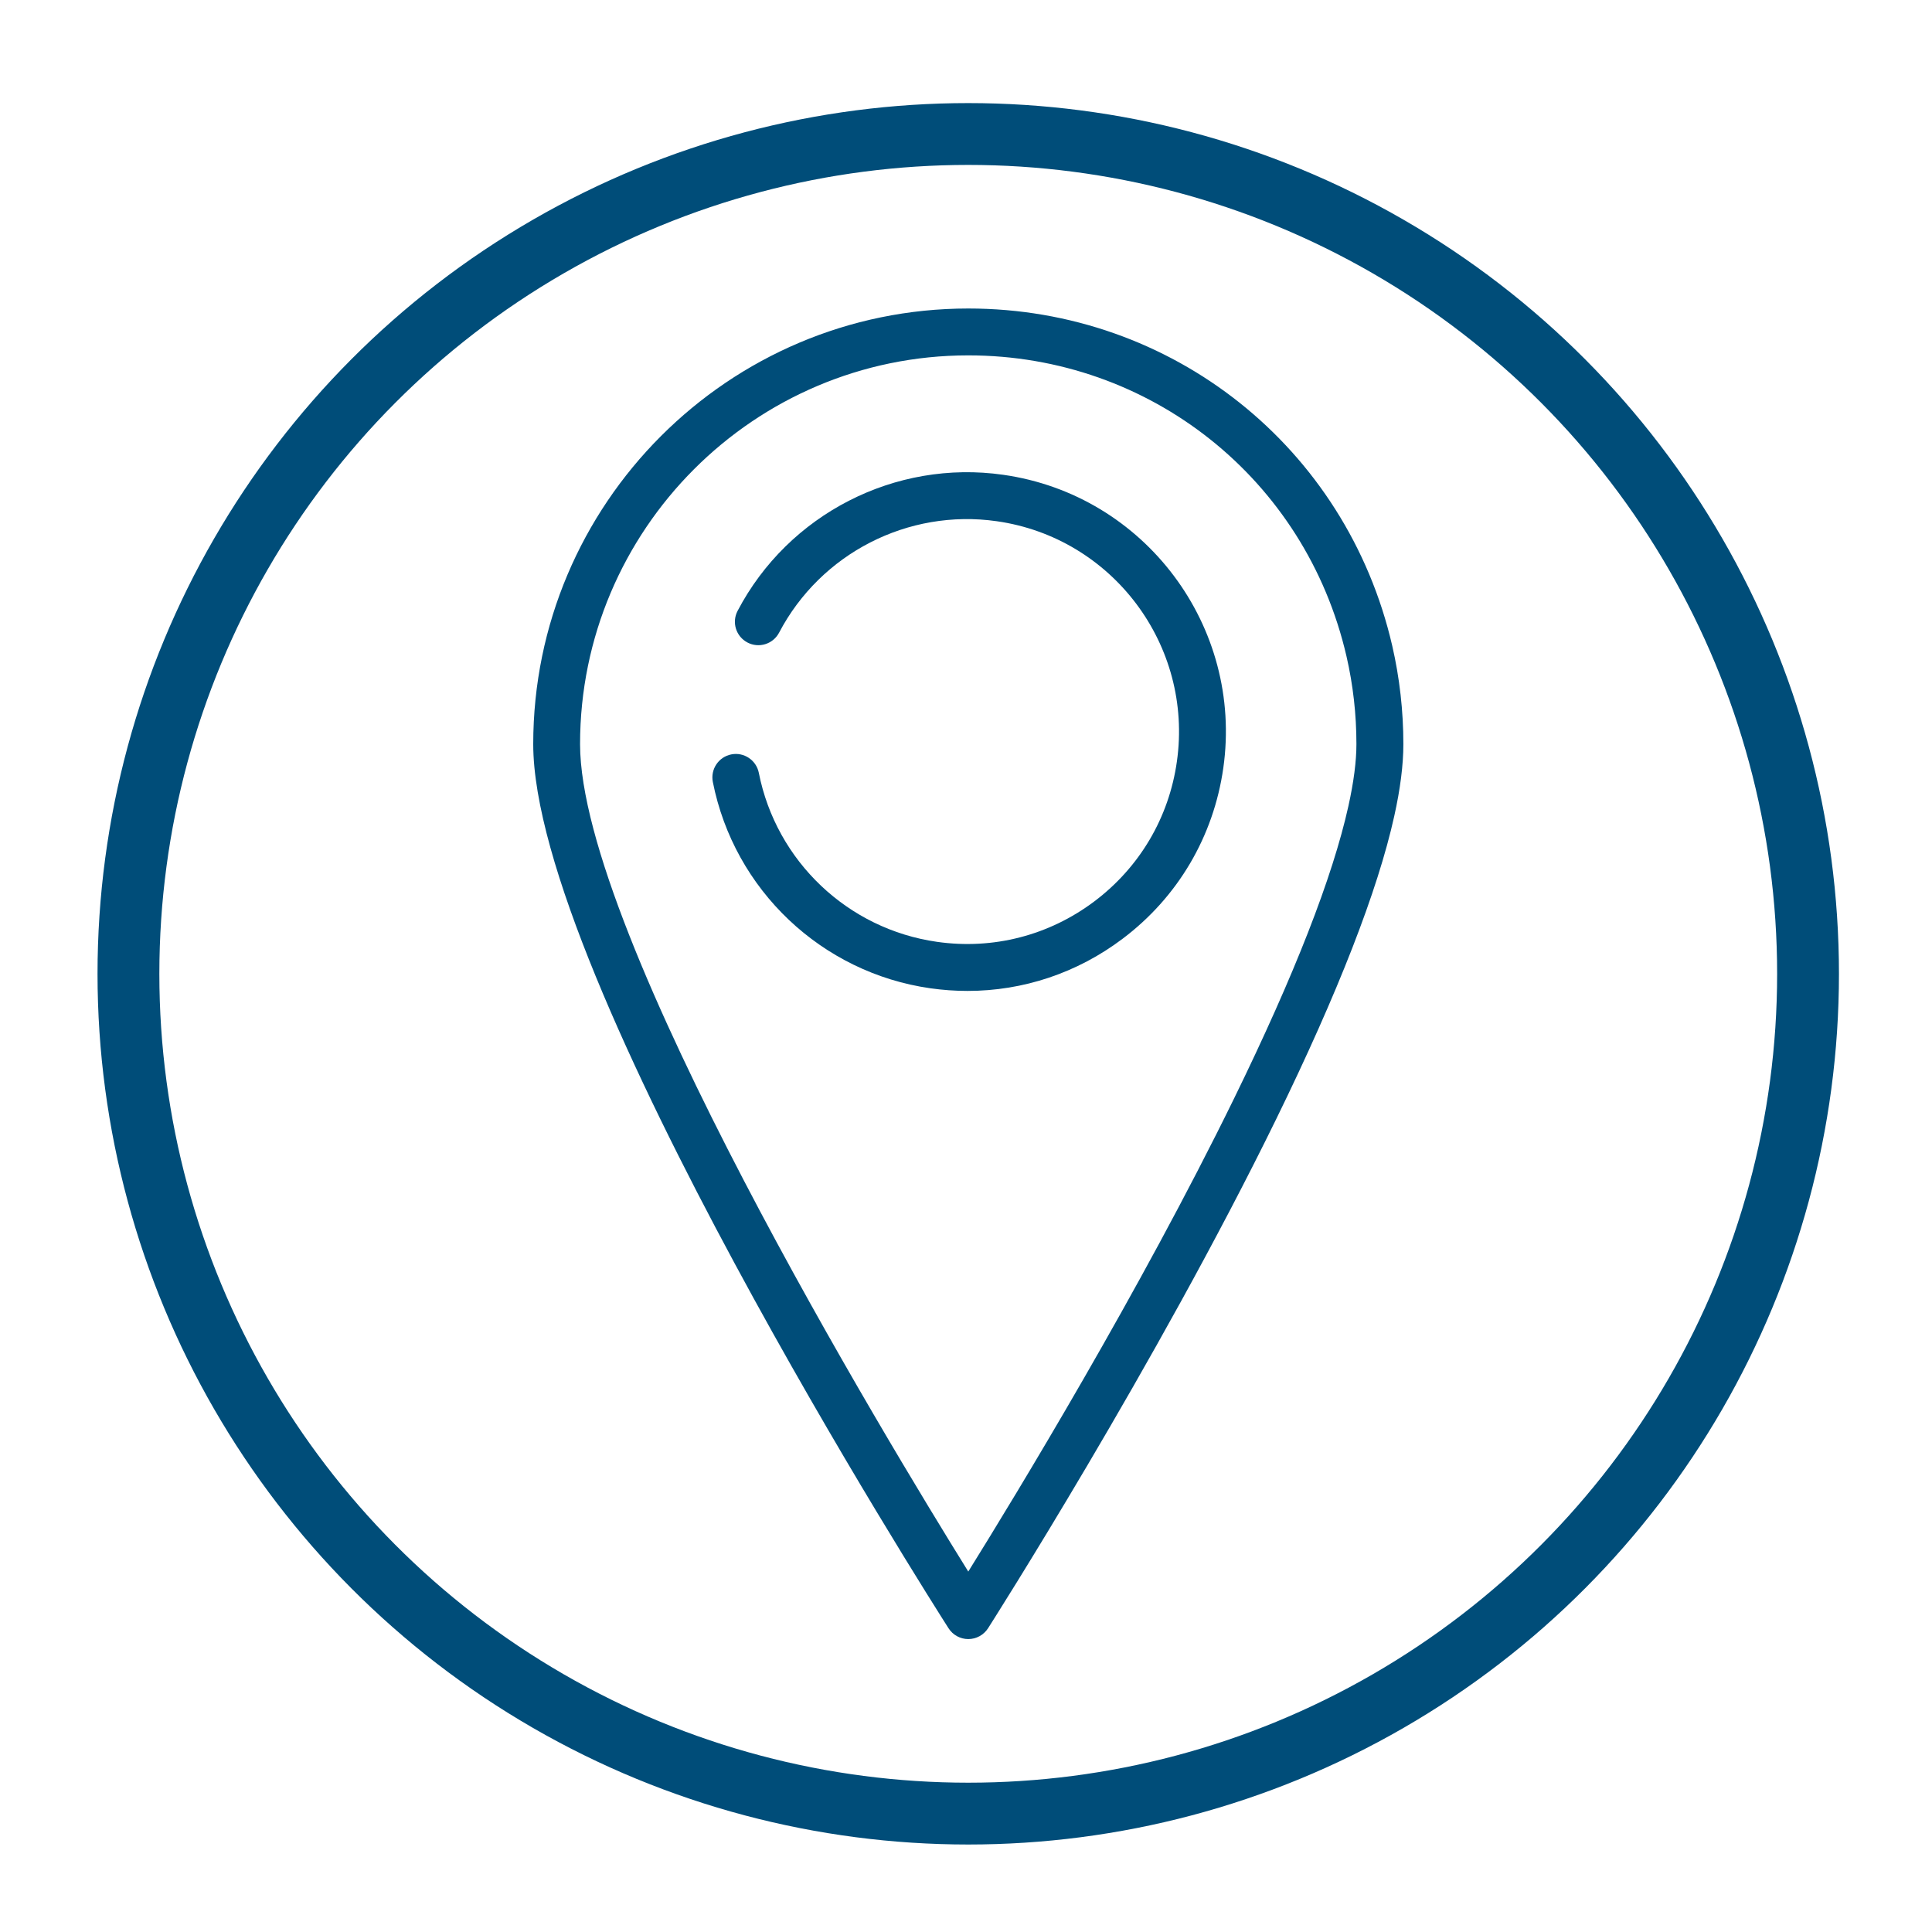
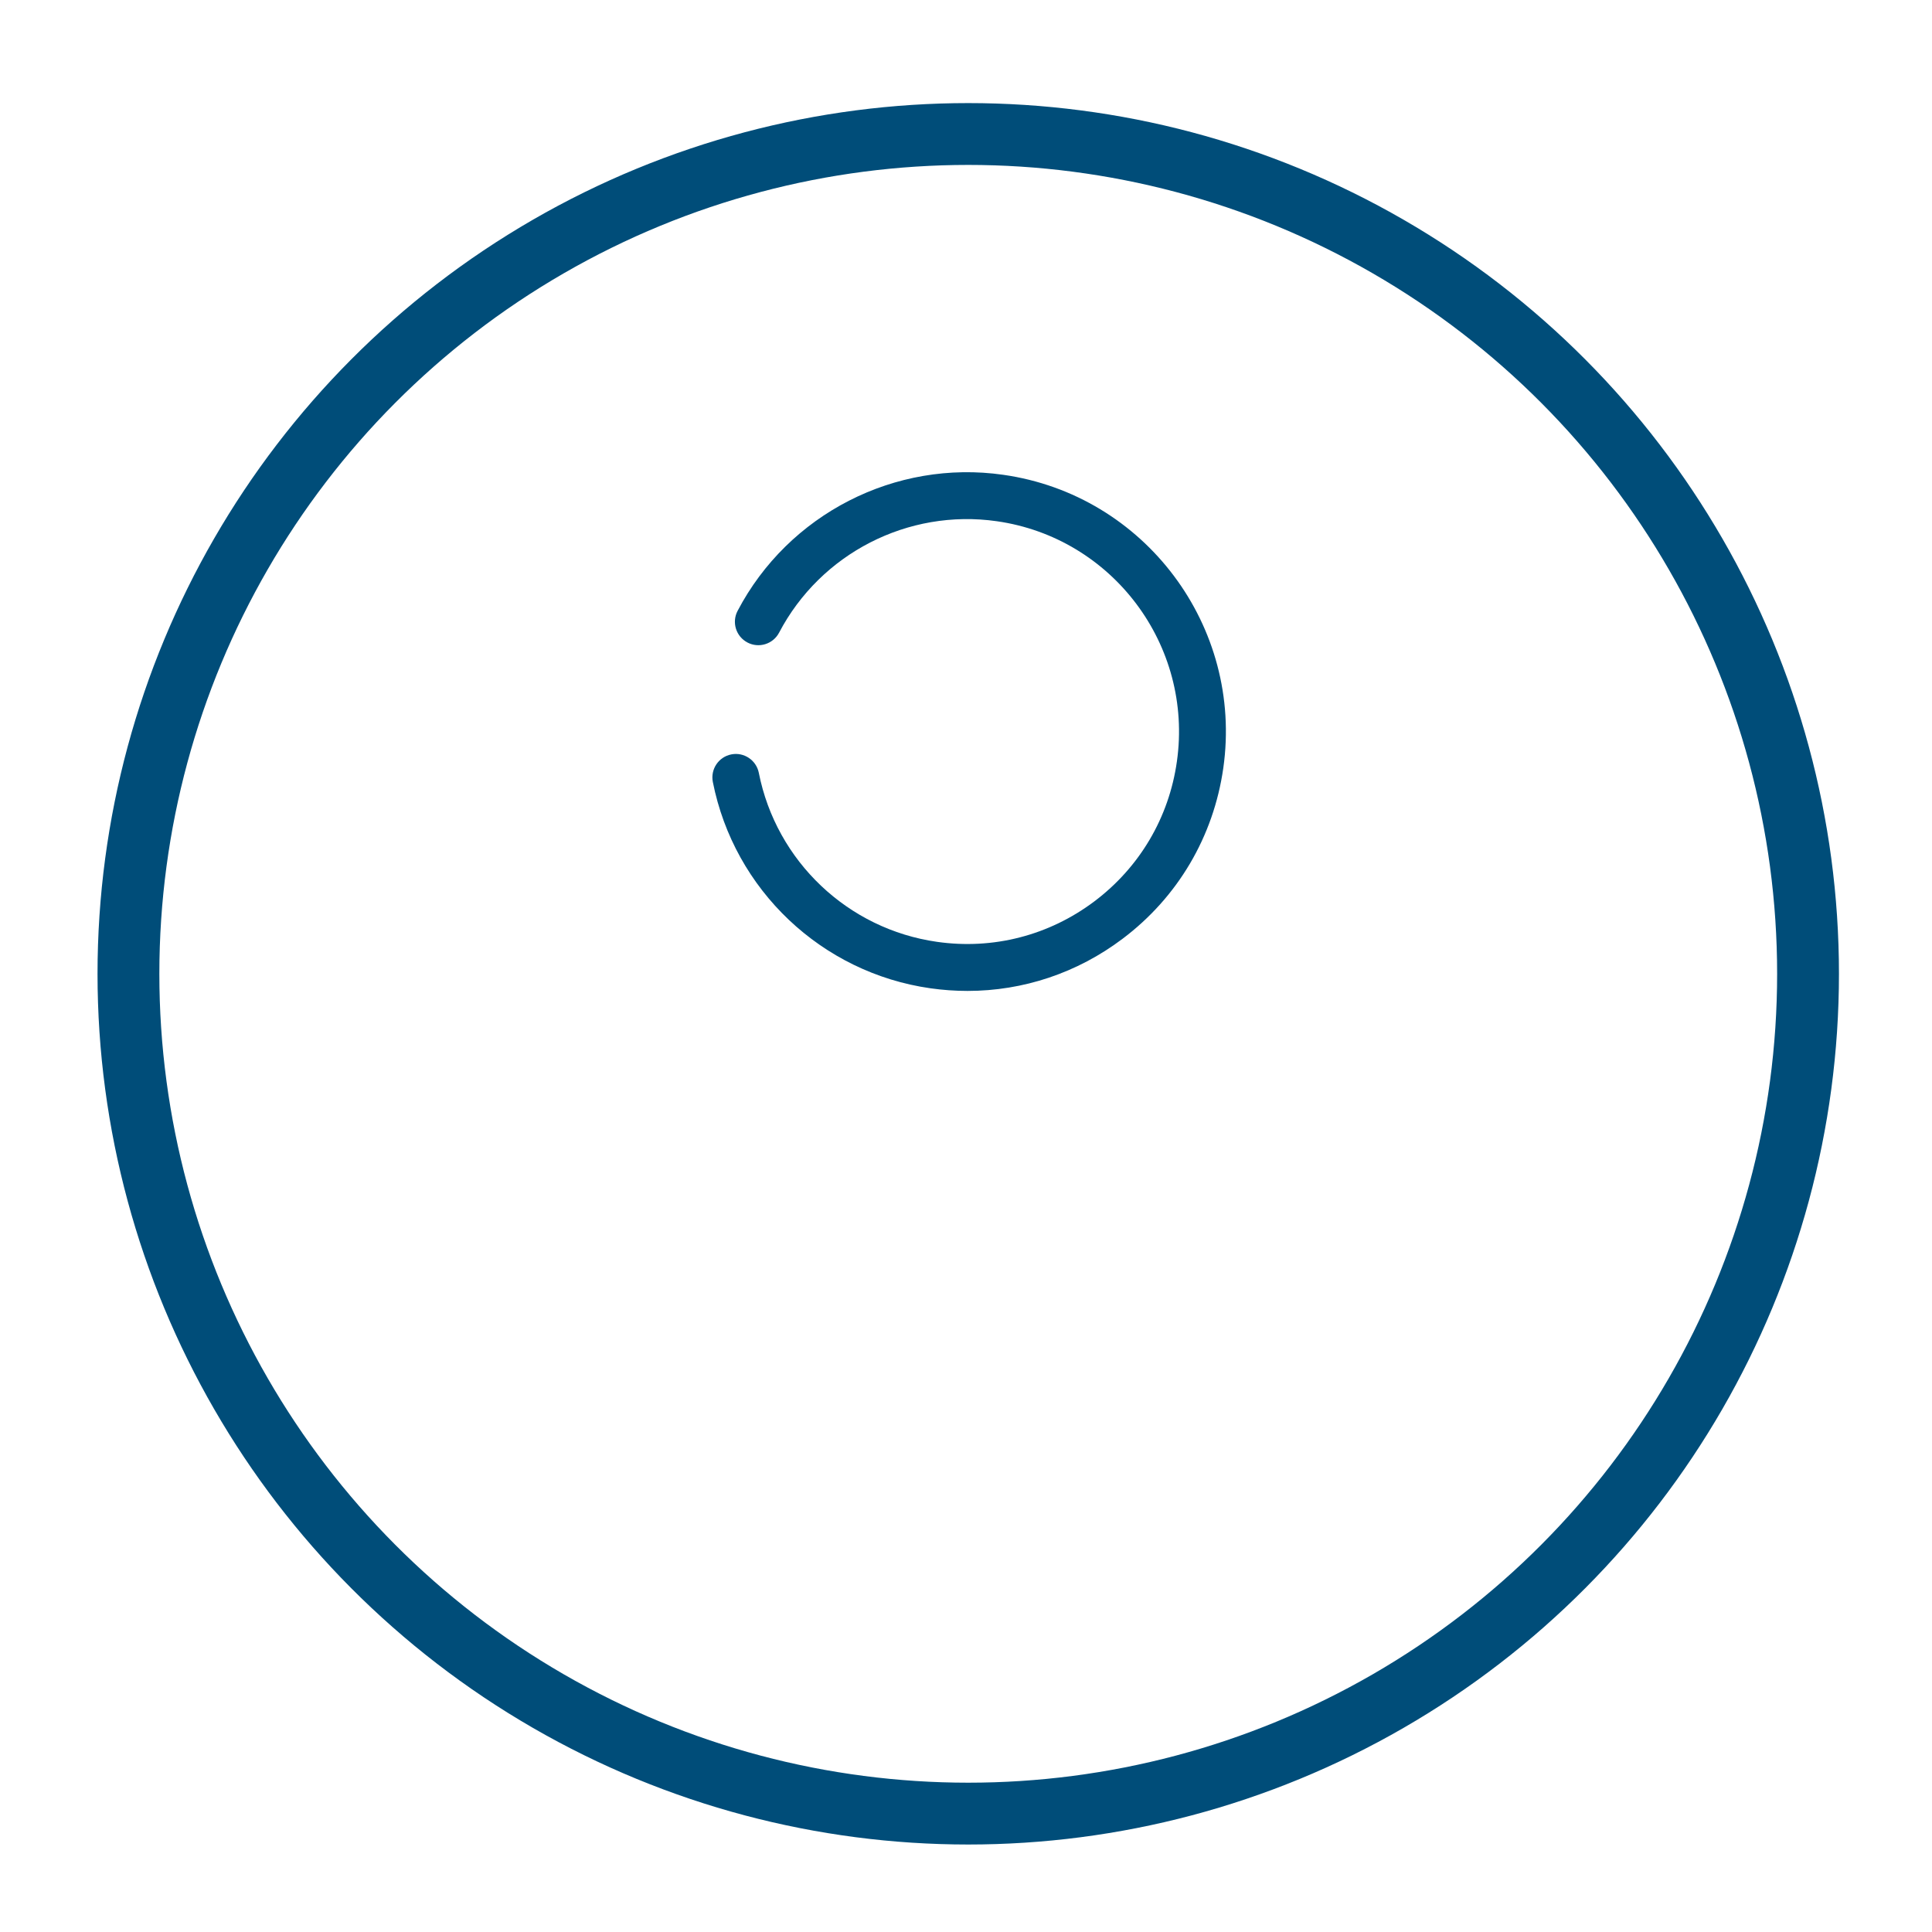
<svg xmlns="http://www.w3.org/2000/svg" version="1.1" id="Ebene_1" x="0px" y="0px" viewBox="0 0 500 500" style="enable-background:new 0 0 500 500;" xml:space="preserve">
  <style type="text/css">
	.st0{fill:#004D79;}
	.st1{fill:none;stroke:#004D79;stroke-width:16;stroke-miterlimit:10;}
</style>
  <g>
    <g>
      <g>
        <path class="st0" d="M250.39,256.45c-3.18,0-6.38-0.23-9.58-0.68c-28.17-4-50.81-25.46-56.33-53.4     c-0.65-3.29,1.49-6.48,4.77-7.13c3.28-0.66,6.48,1.49,7.13,4.77c4.52,22.89,23.07,40.47,46.14,43.74     c14.51,2.07,28.97-1.65,40.69-10.47c11.72-8.82,19.32-21.68,21.37-36.22c4.26-30.02-16.66-57.91-46.63-62.17     c-22.94-3.28-45.55,8.32-56.32,28.84c-1.56,2.97-5.23,4.11-8.19,2.55c-2.97-1.56-4.11-5.22-2.55-8.19     c13.14-25.05,40.79-39.22,68.77-35.21c36.59,5.2,62.13,39.24,56.93,75.88c-2.52,17.74-11.78,33.45-26.09,44.21     C278.77,251.81,264.8,256.45,250.39,256.45z" />
      </g>
    </g>
    <g>
-       <path class="st0" d="M250.59,424.19c-2.07,0-3.99-1.05-5.11-2.8c-4.39-6.87-107.48-168.81-107.48-228.81    c0-62.16,50.51-112.74,112.6-112.74c52.74,0,97.85,35.89,109.71,87.29c1.91,8.3,2.88,16.87,2.88,25.45    c0,5.32-0.79,11.59-2.36,18.64c-4.27,19.28-14.53,45.64-30.51,78.32c-31.15,63.69-74.18,131.18-74.61,131.85    C254.58,423.14,252.66,424.19,250.59,424.19z M250.59,91.97c-55.4,0-100.47,45.13-100.47,100.61    c0,49.21,79.34,180.15,100.47,214.14c12.3-19.77,44.3-72.36,68.82-122.51c15.56-31.82,25.5-57.26,29.56-75.62    c1.37-6.19,2.07-11.58,2.07-16.01c0-7.67-0.86-15.32-2.57-22.73C337.9,124,297.65,91.97,250.59,91.97z" />
-     </g>
+       </g>
  </g>
  <circle class="st1" cx="250.58" cy="252.02" r="217.34" />
</svg>